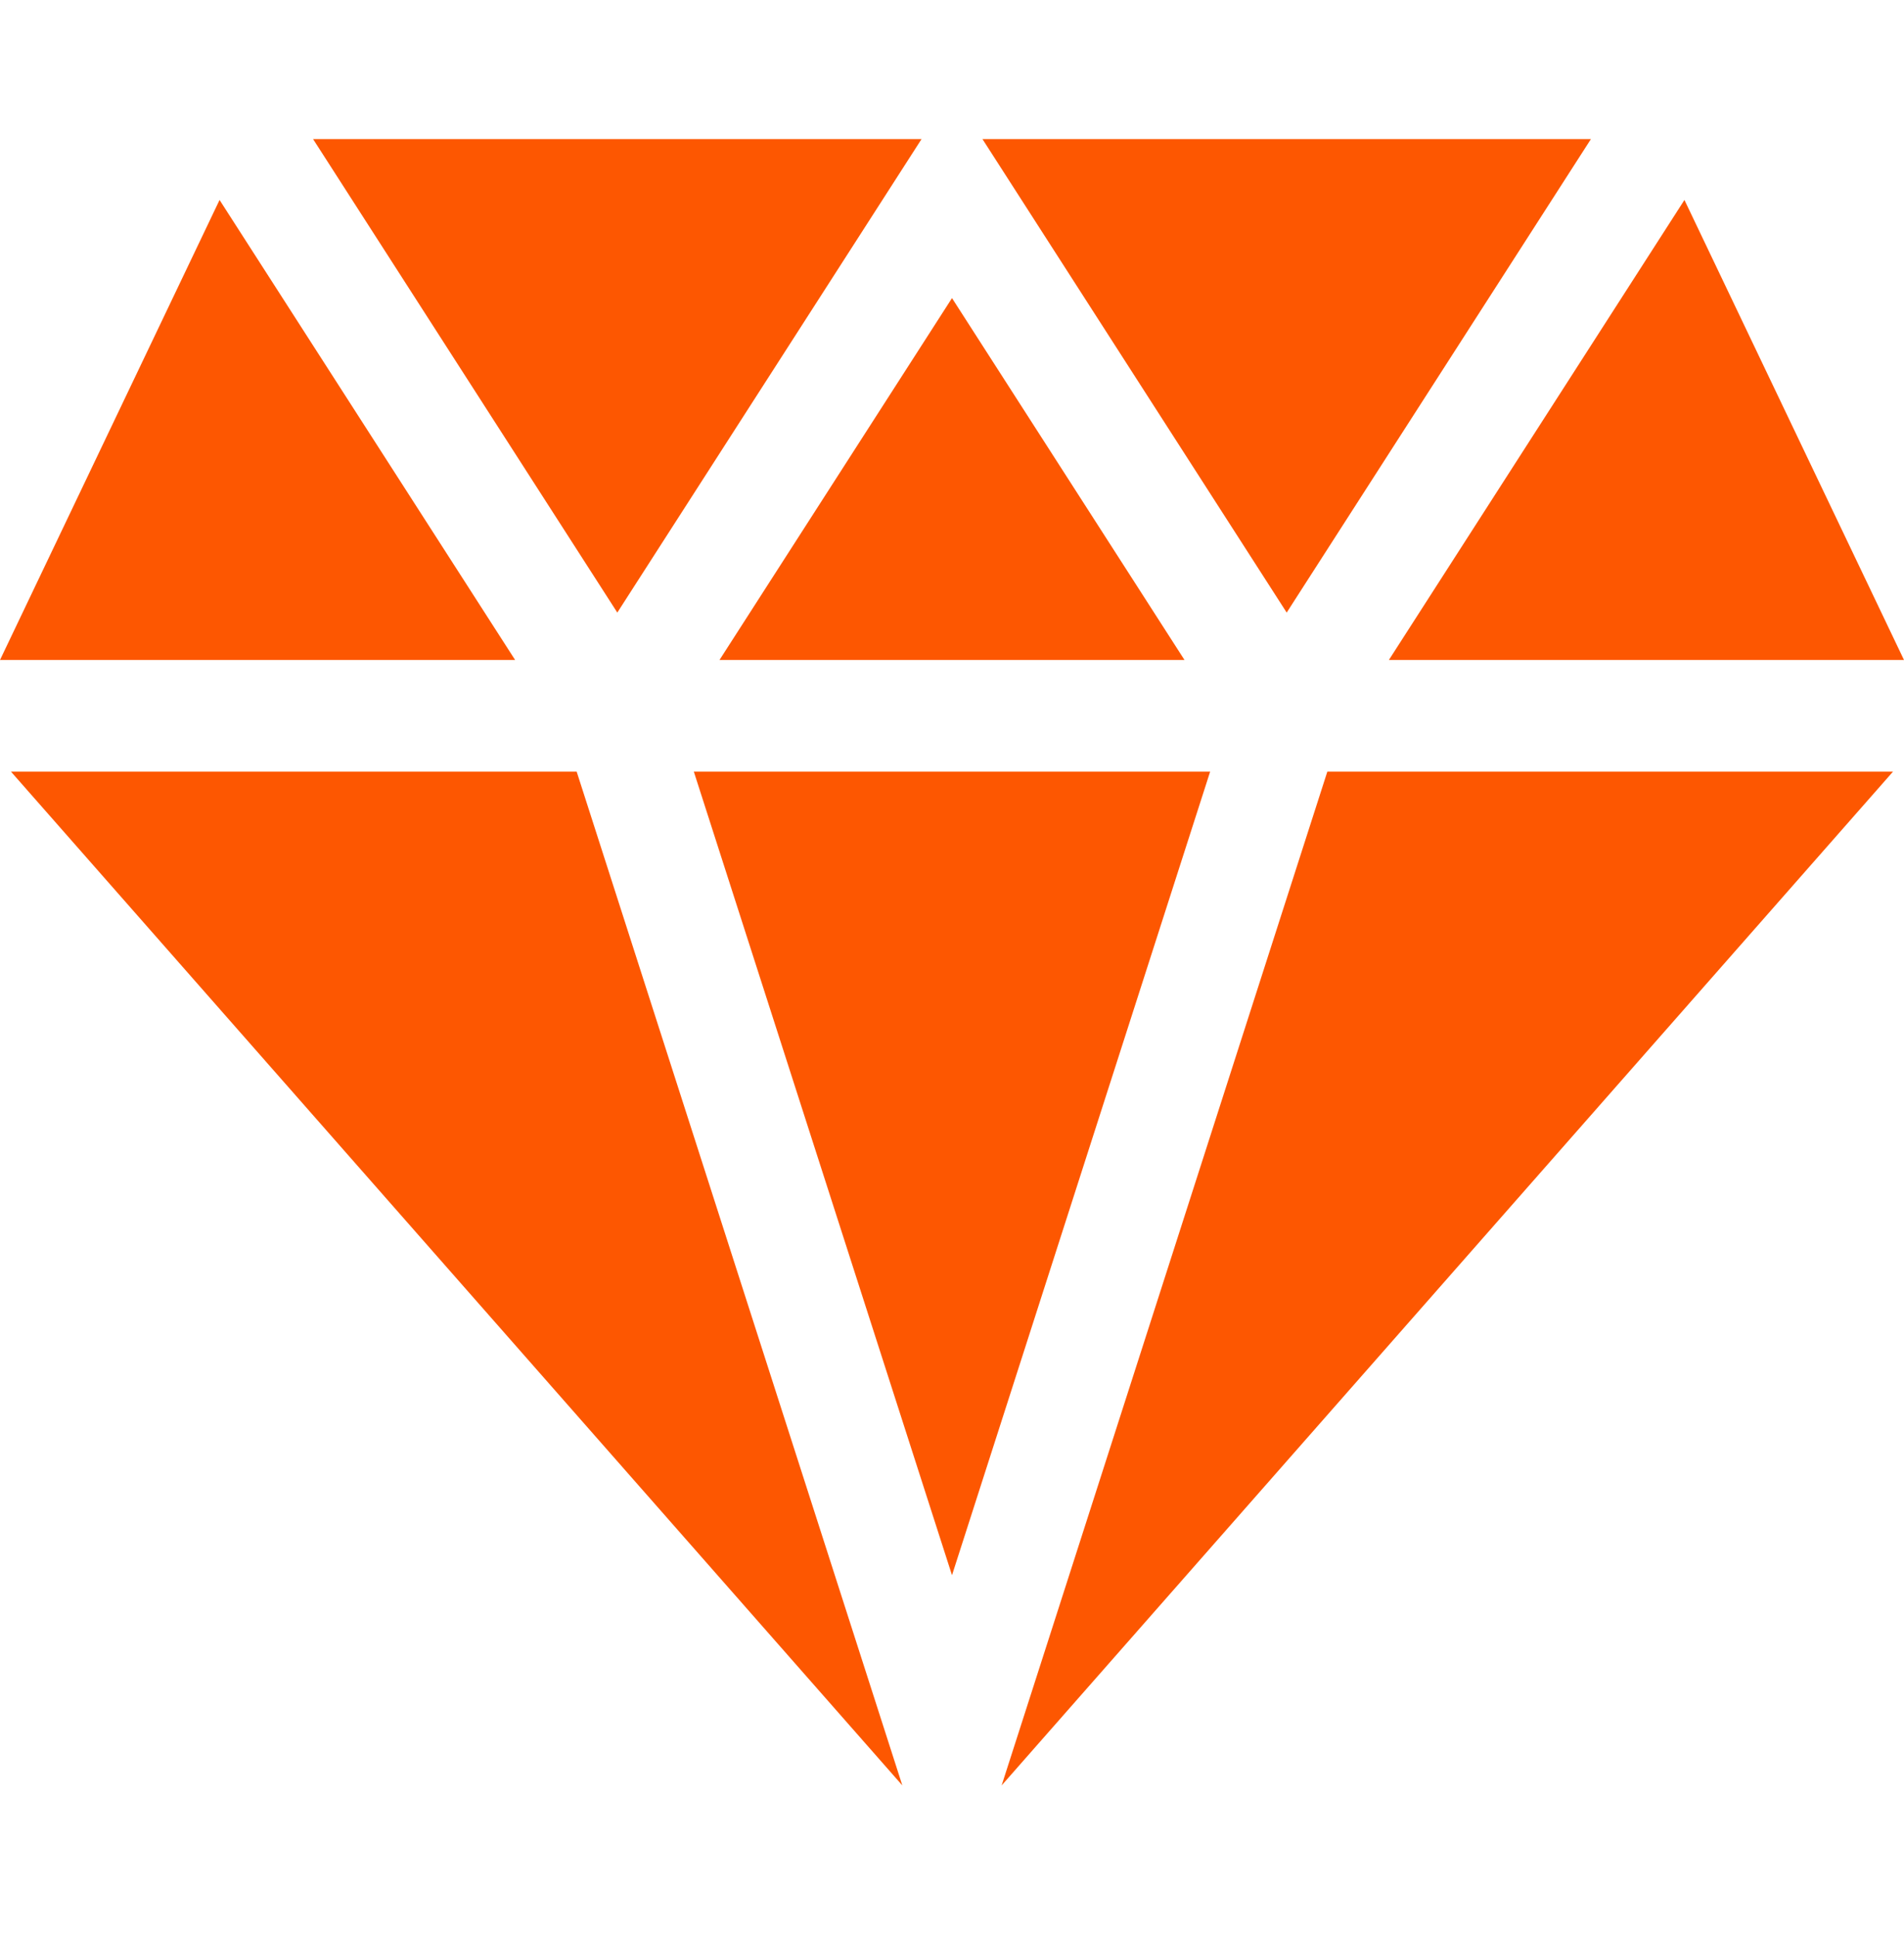
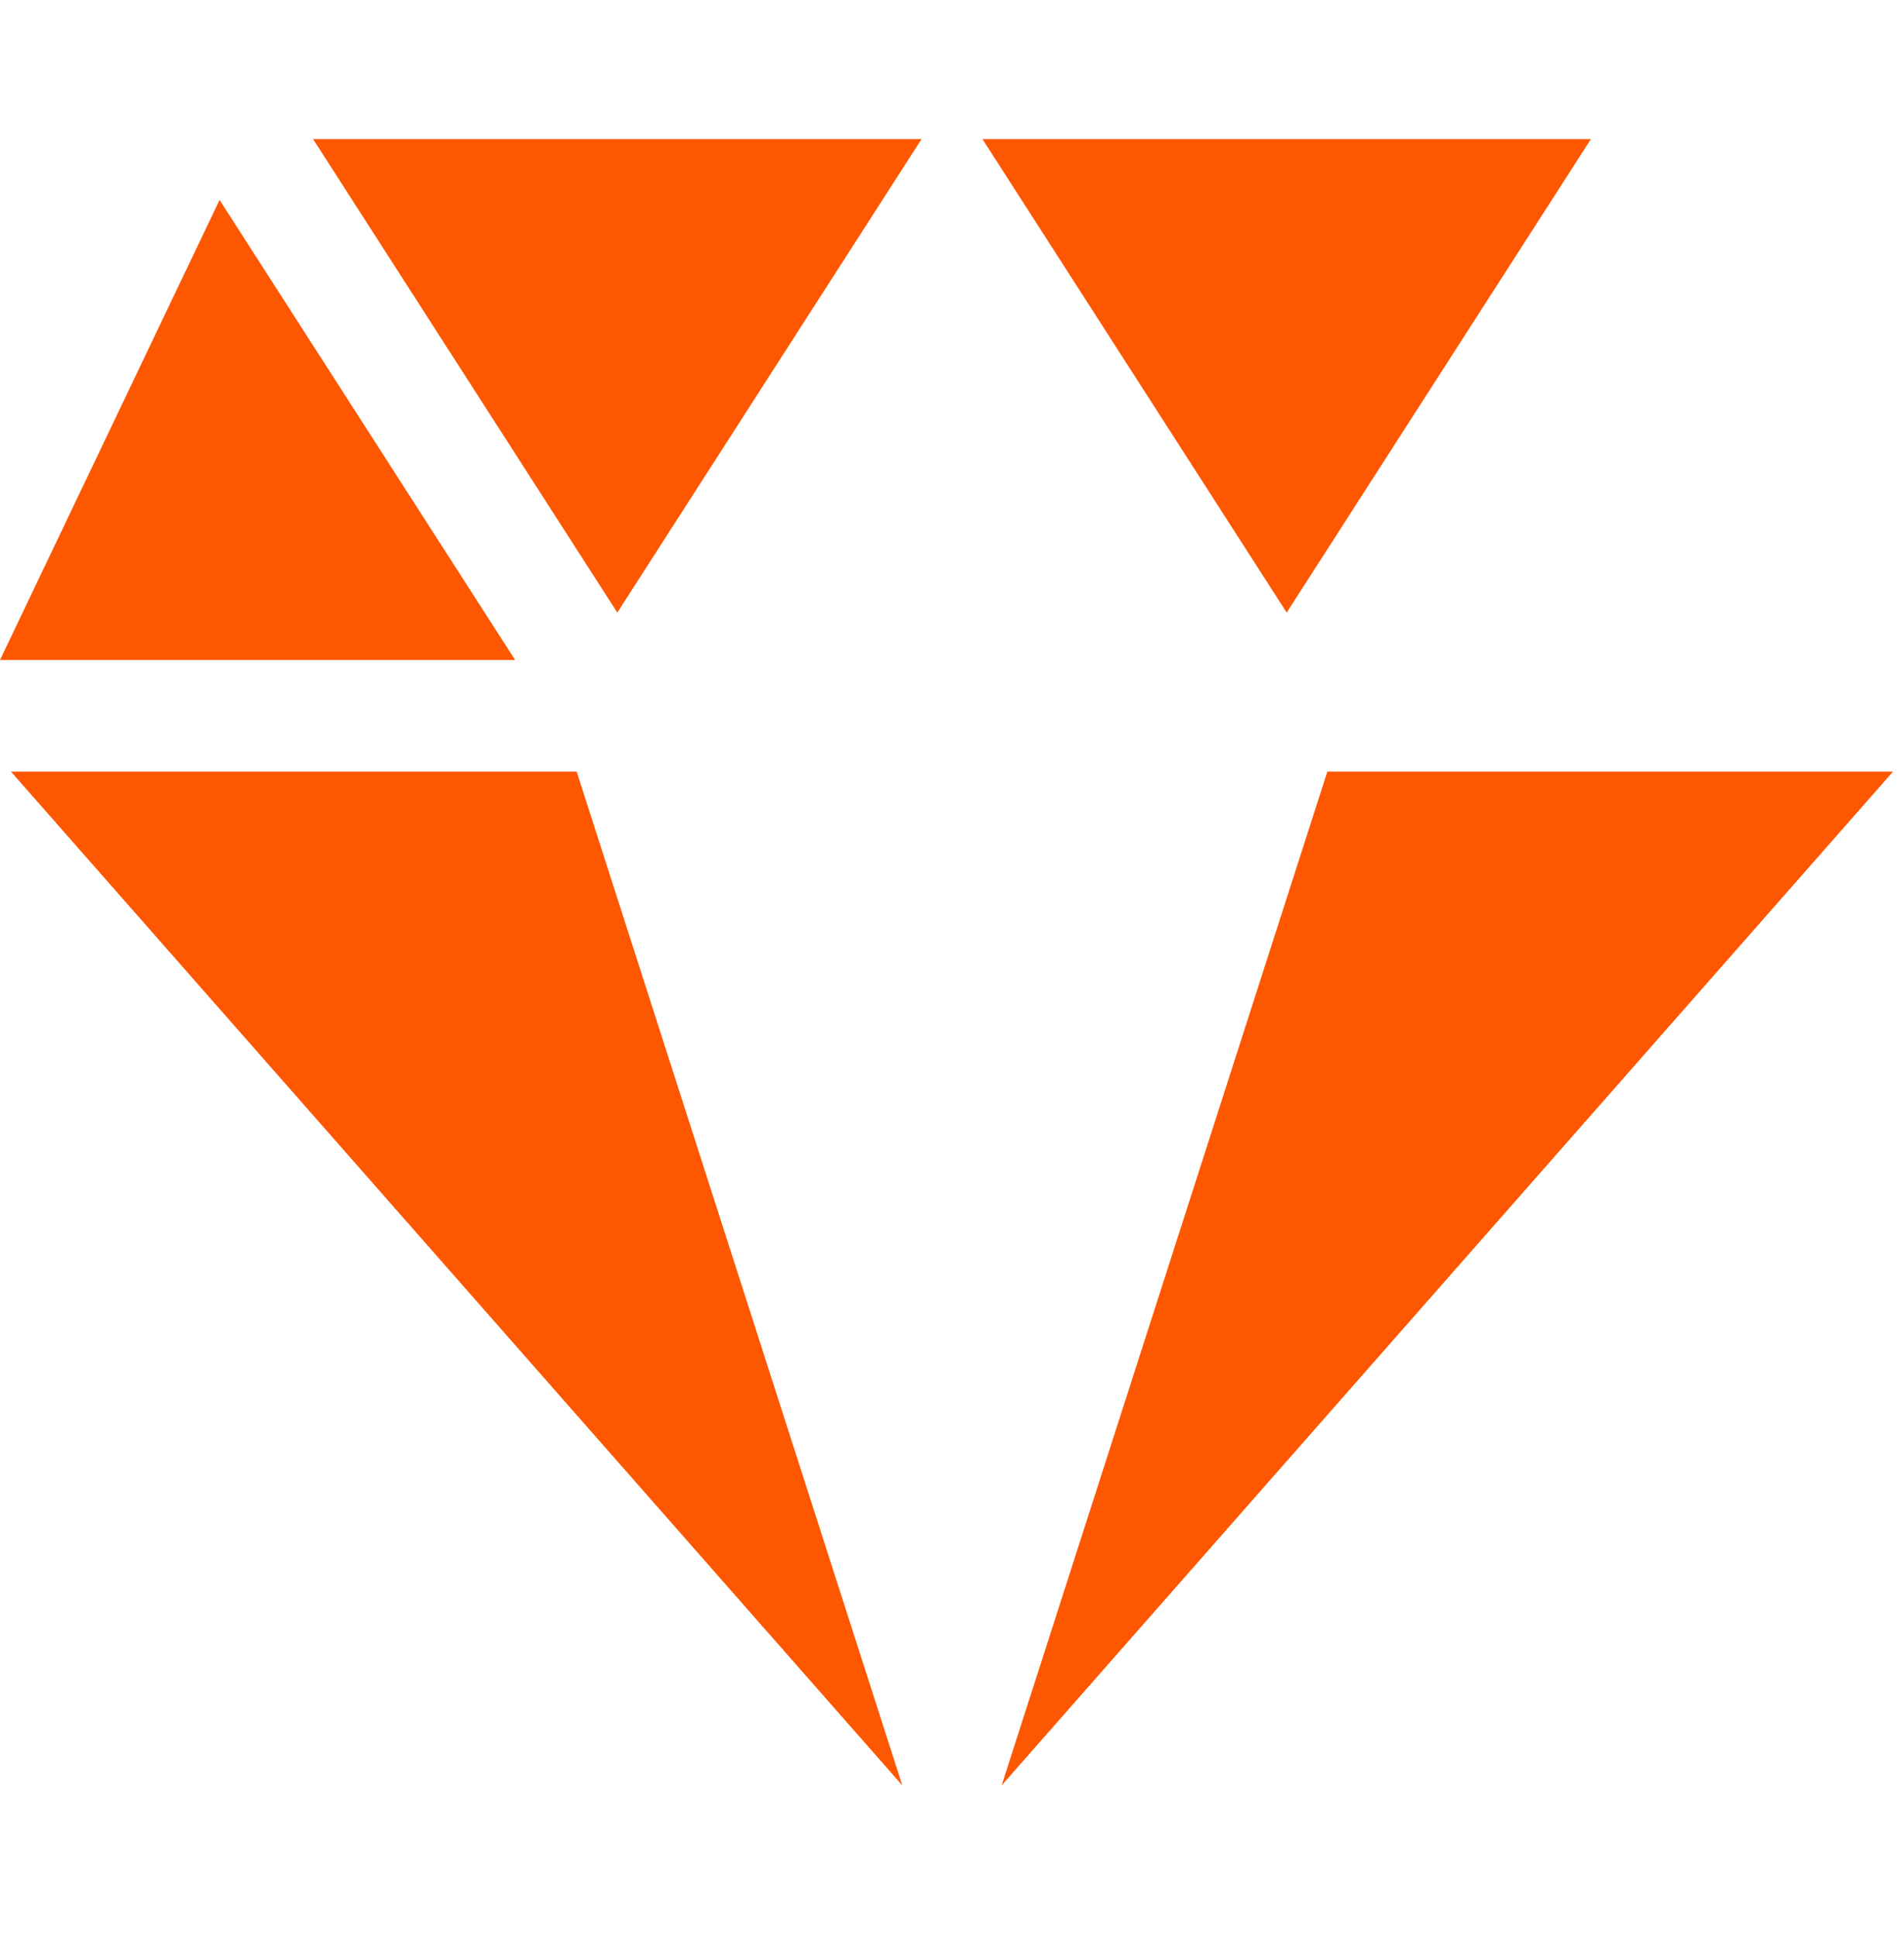
<svg xmlns="http://www.w3.org/2000/svg" width="60" height="61" viewBox="0 0 60 61" fill="none">
-   <path d="M30 49.613L38.135 24.303H21.864L30 49.613Z" fill="#FD5701" />
  <path d="M41.828 24.303L31.564 56.234L59.654 24.303H41.828Z" fill="#FD5701" />
  <path d="M18.172 24.303H0.345L28.435 56.234L18.172 24.303Z" fill="#FD5701" />
-   <path d="M60 20.787L53.081 6.298L43.767 20.787H60Z" fill="#FD5701" />
  <path d="M9.866 4.381L19.453 19.294L29.04 4.381H9.866Z" fill="#FD5701" />
  <path d="M30.96 4.381L40.547 19.294L50.134 4.381H30.96Z" fill="#FD5701" />
-   <path d="M22.673 20.787H37.327L30 9.389L22.673 20.787Z" fill="#FD5701" />
  <path d="M6.919 6.298L0 20.787H16.233L6.919 6.298Z" fill="#FD5701" />
</svg>